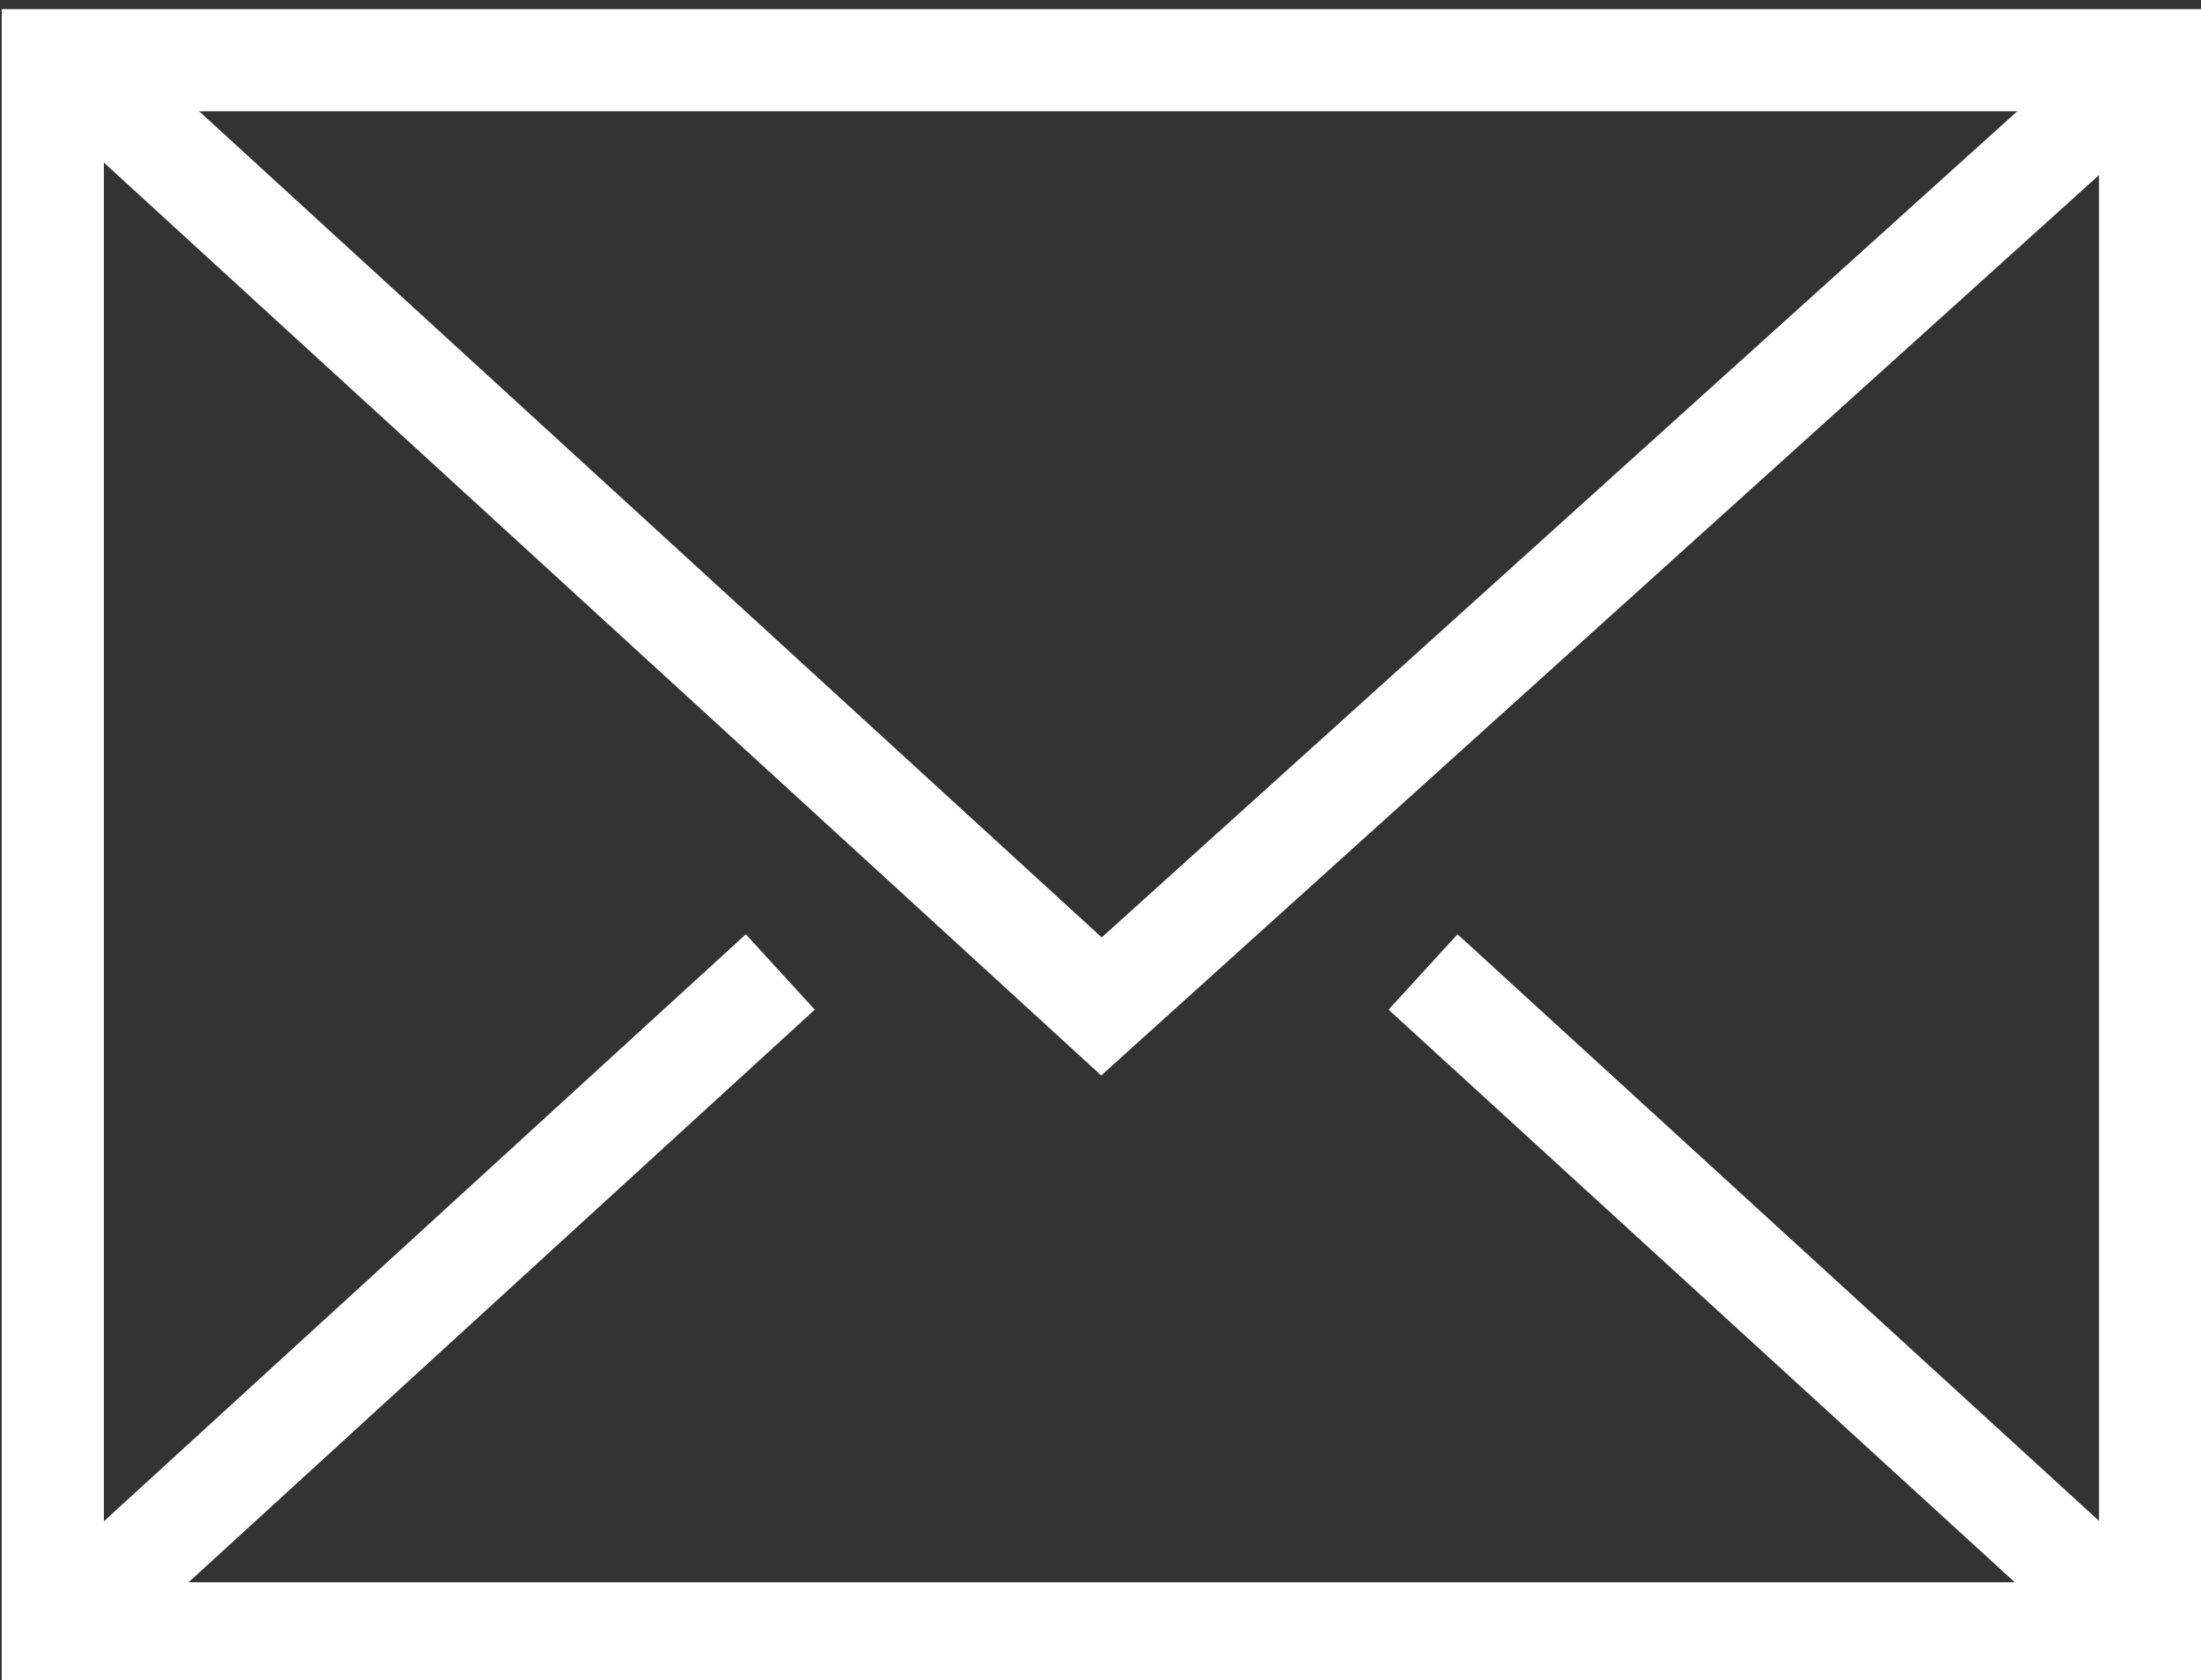
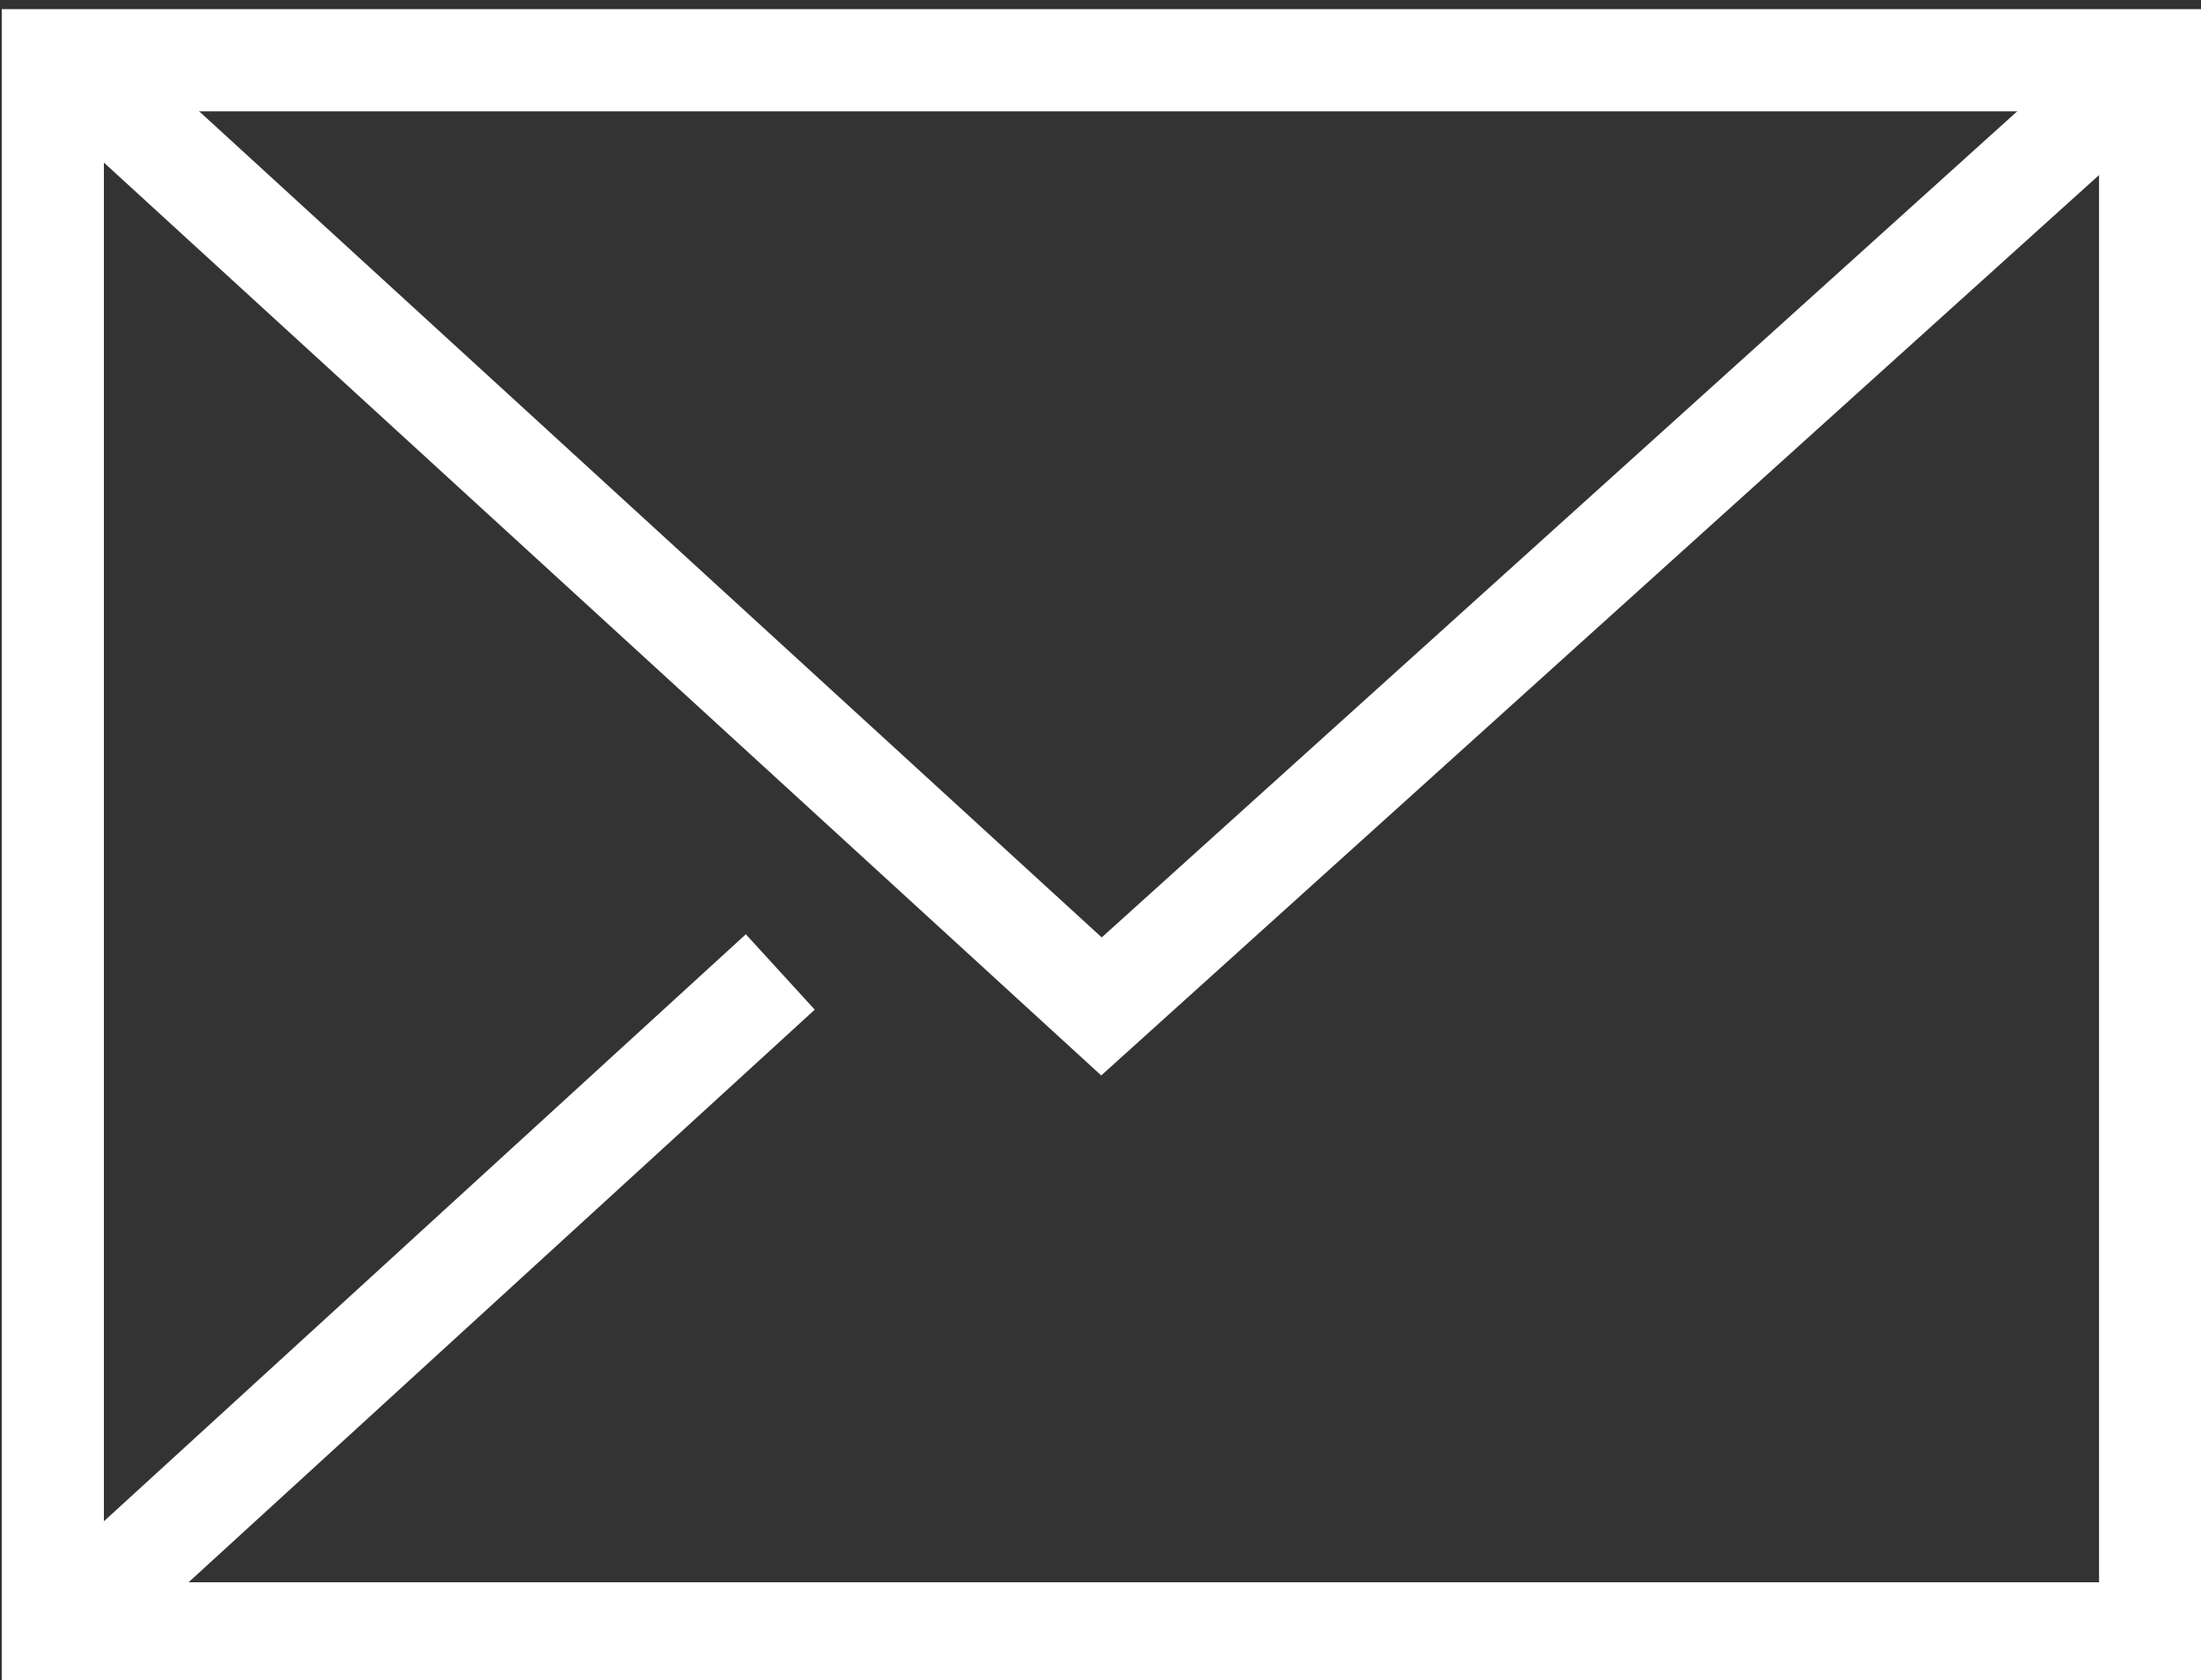
<svg xmlns="http://www.w3.org/2000/svg" id="Icons" viewBox="0 0 56.67 43.25">
  <rect x="0" y="0" width="56.67" height="43.25" fill="#333333" stroke="none" />
  <defs>
    <style>.cls-1{fill:none;stroke:#fff;stroke-linecap:square;stroke-miterlimit:10;stroke-width:2.63px;}</style>
  </defs>
  <title>mail-white</title>
  <g id="_7" data-name="7">
    <rect class="cls-1" x="1.36" y="1.55" width="54" height="40.5" />
    <polyline class="cls-1" points="3.36 3.03 28.36 25.91 54.14 2.65" />
    <line class="cls-1" x1="19.12" y1="25.91" x2="3.36" y2="40.32" />
-     <line class="cls-1" x1="53.37" y1="40.32" x2="37.61" y2="25.91" />
  </g>
</svg>